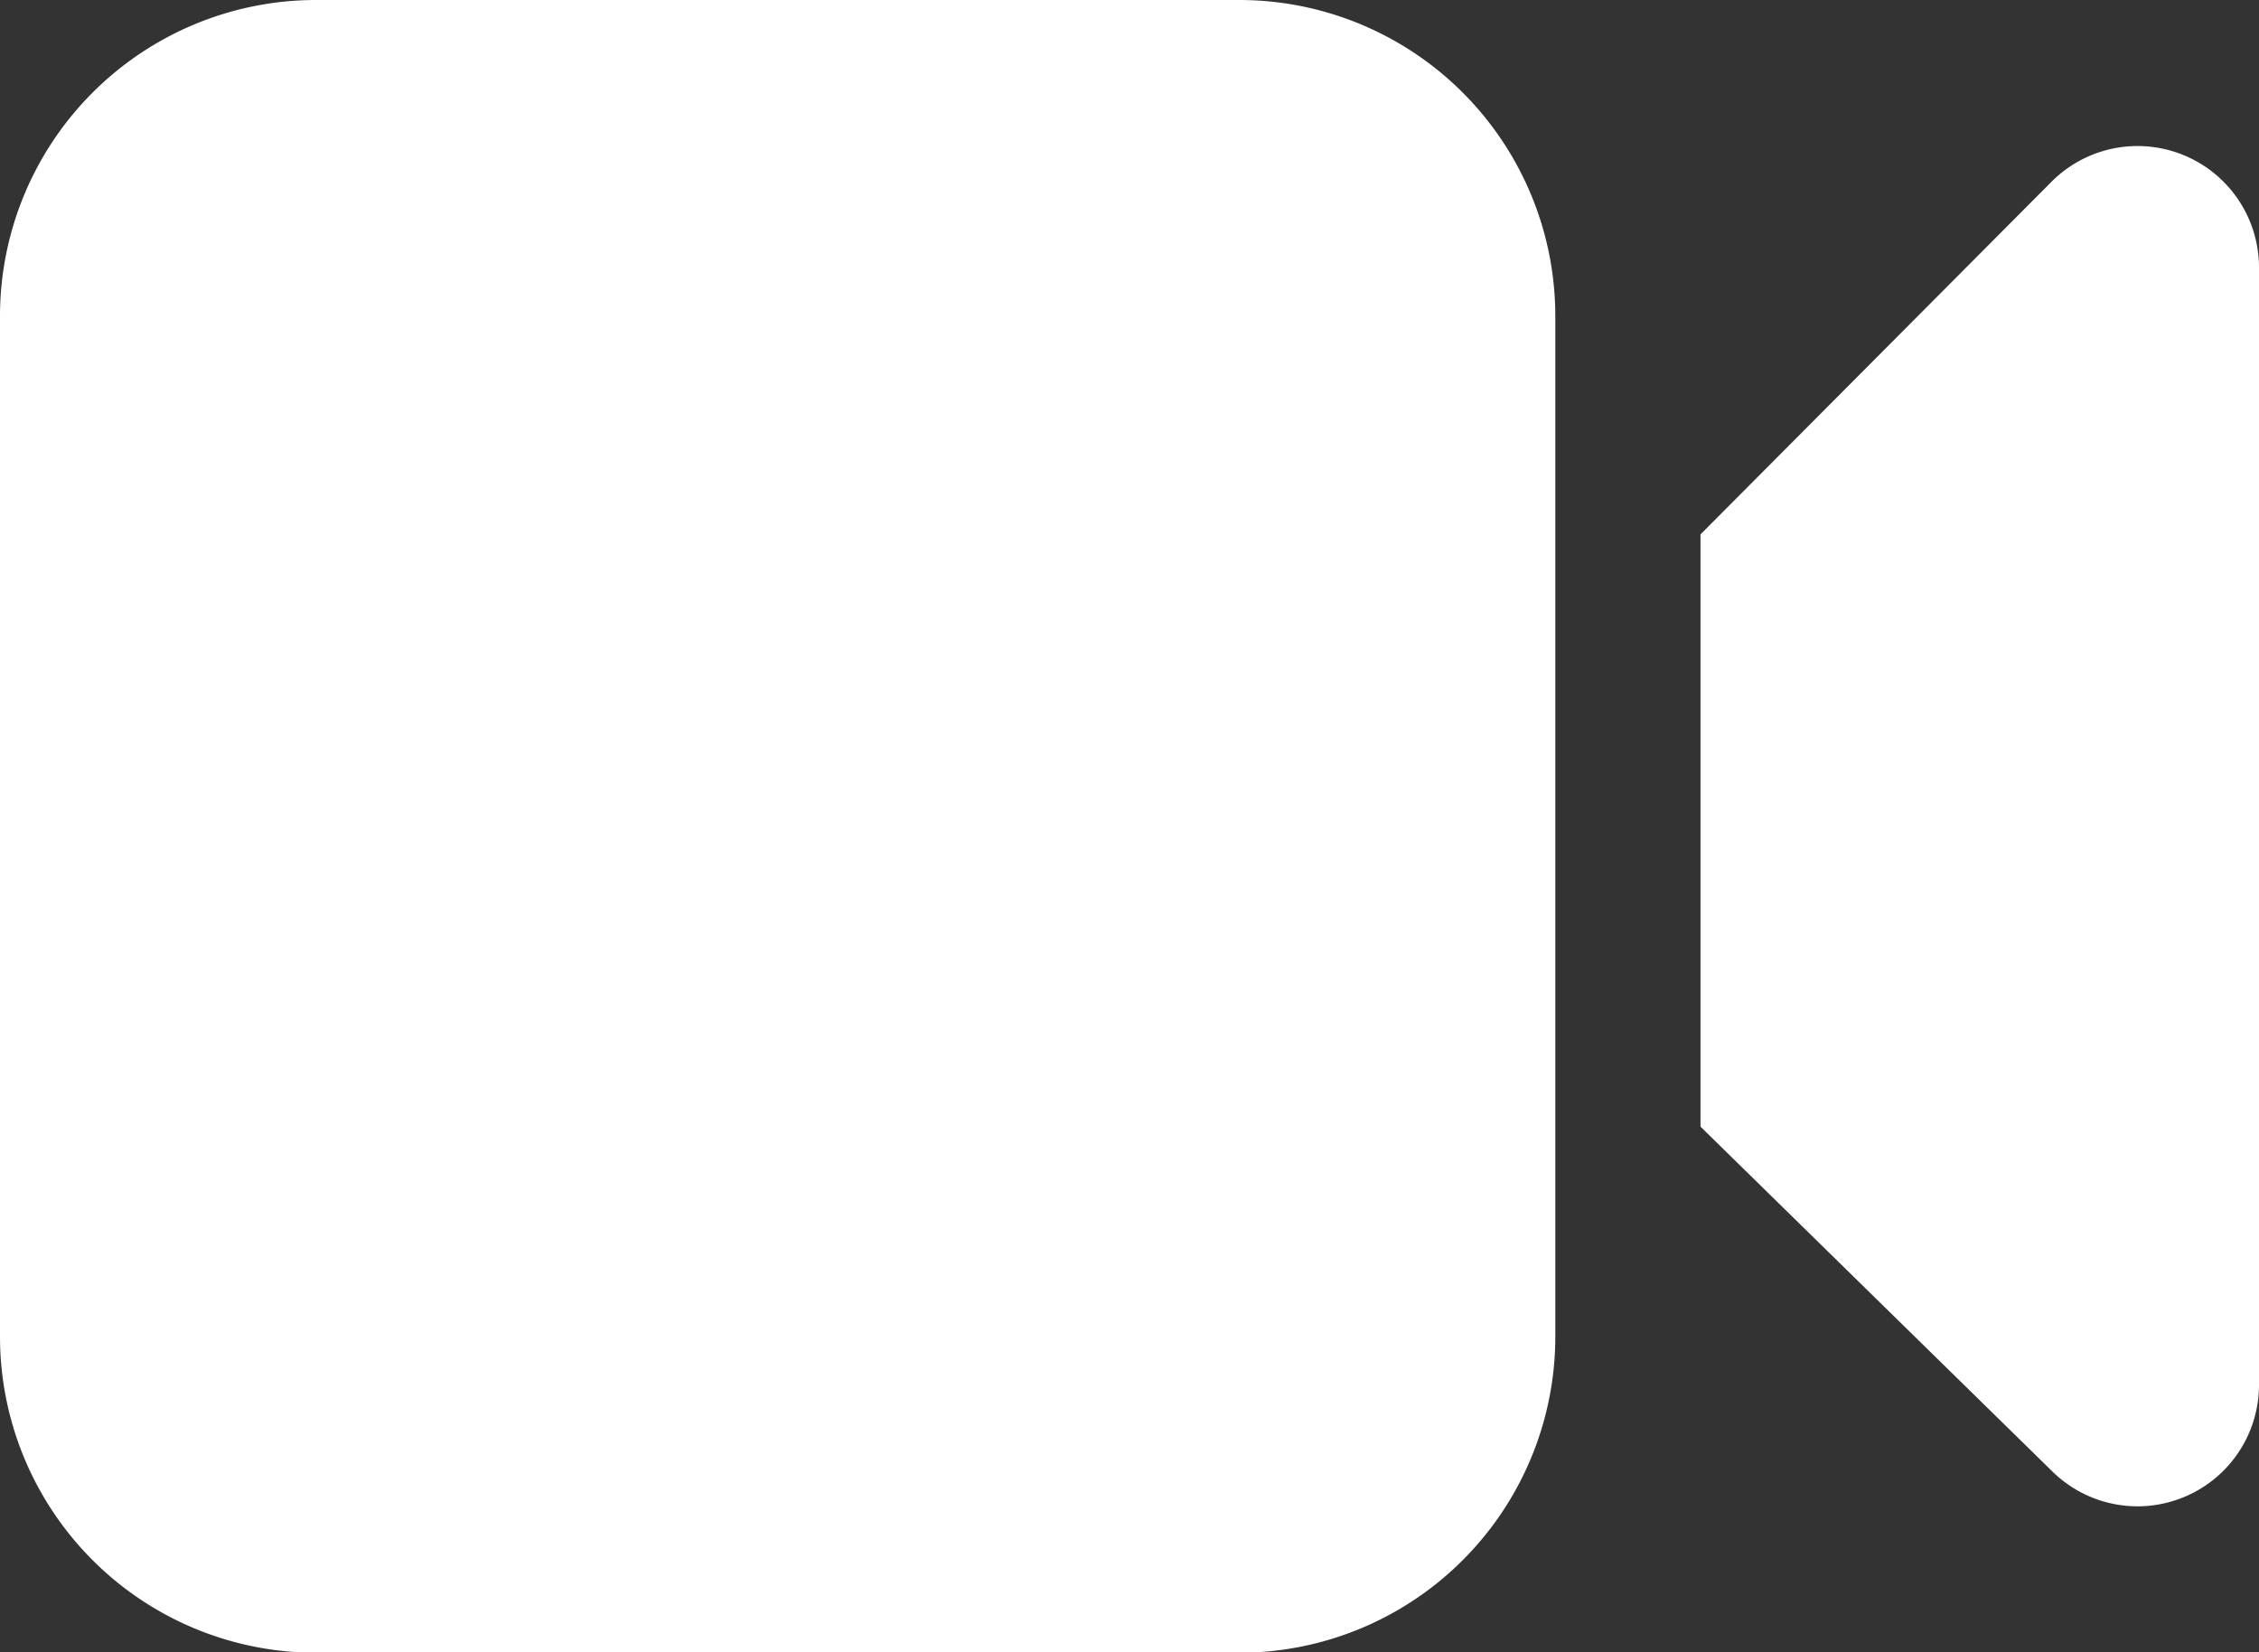
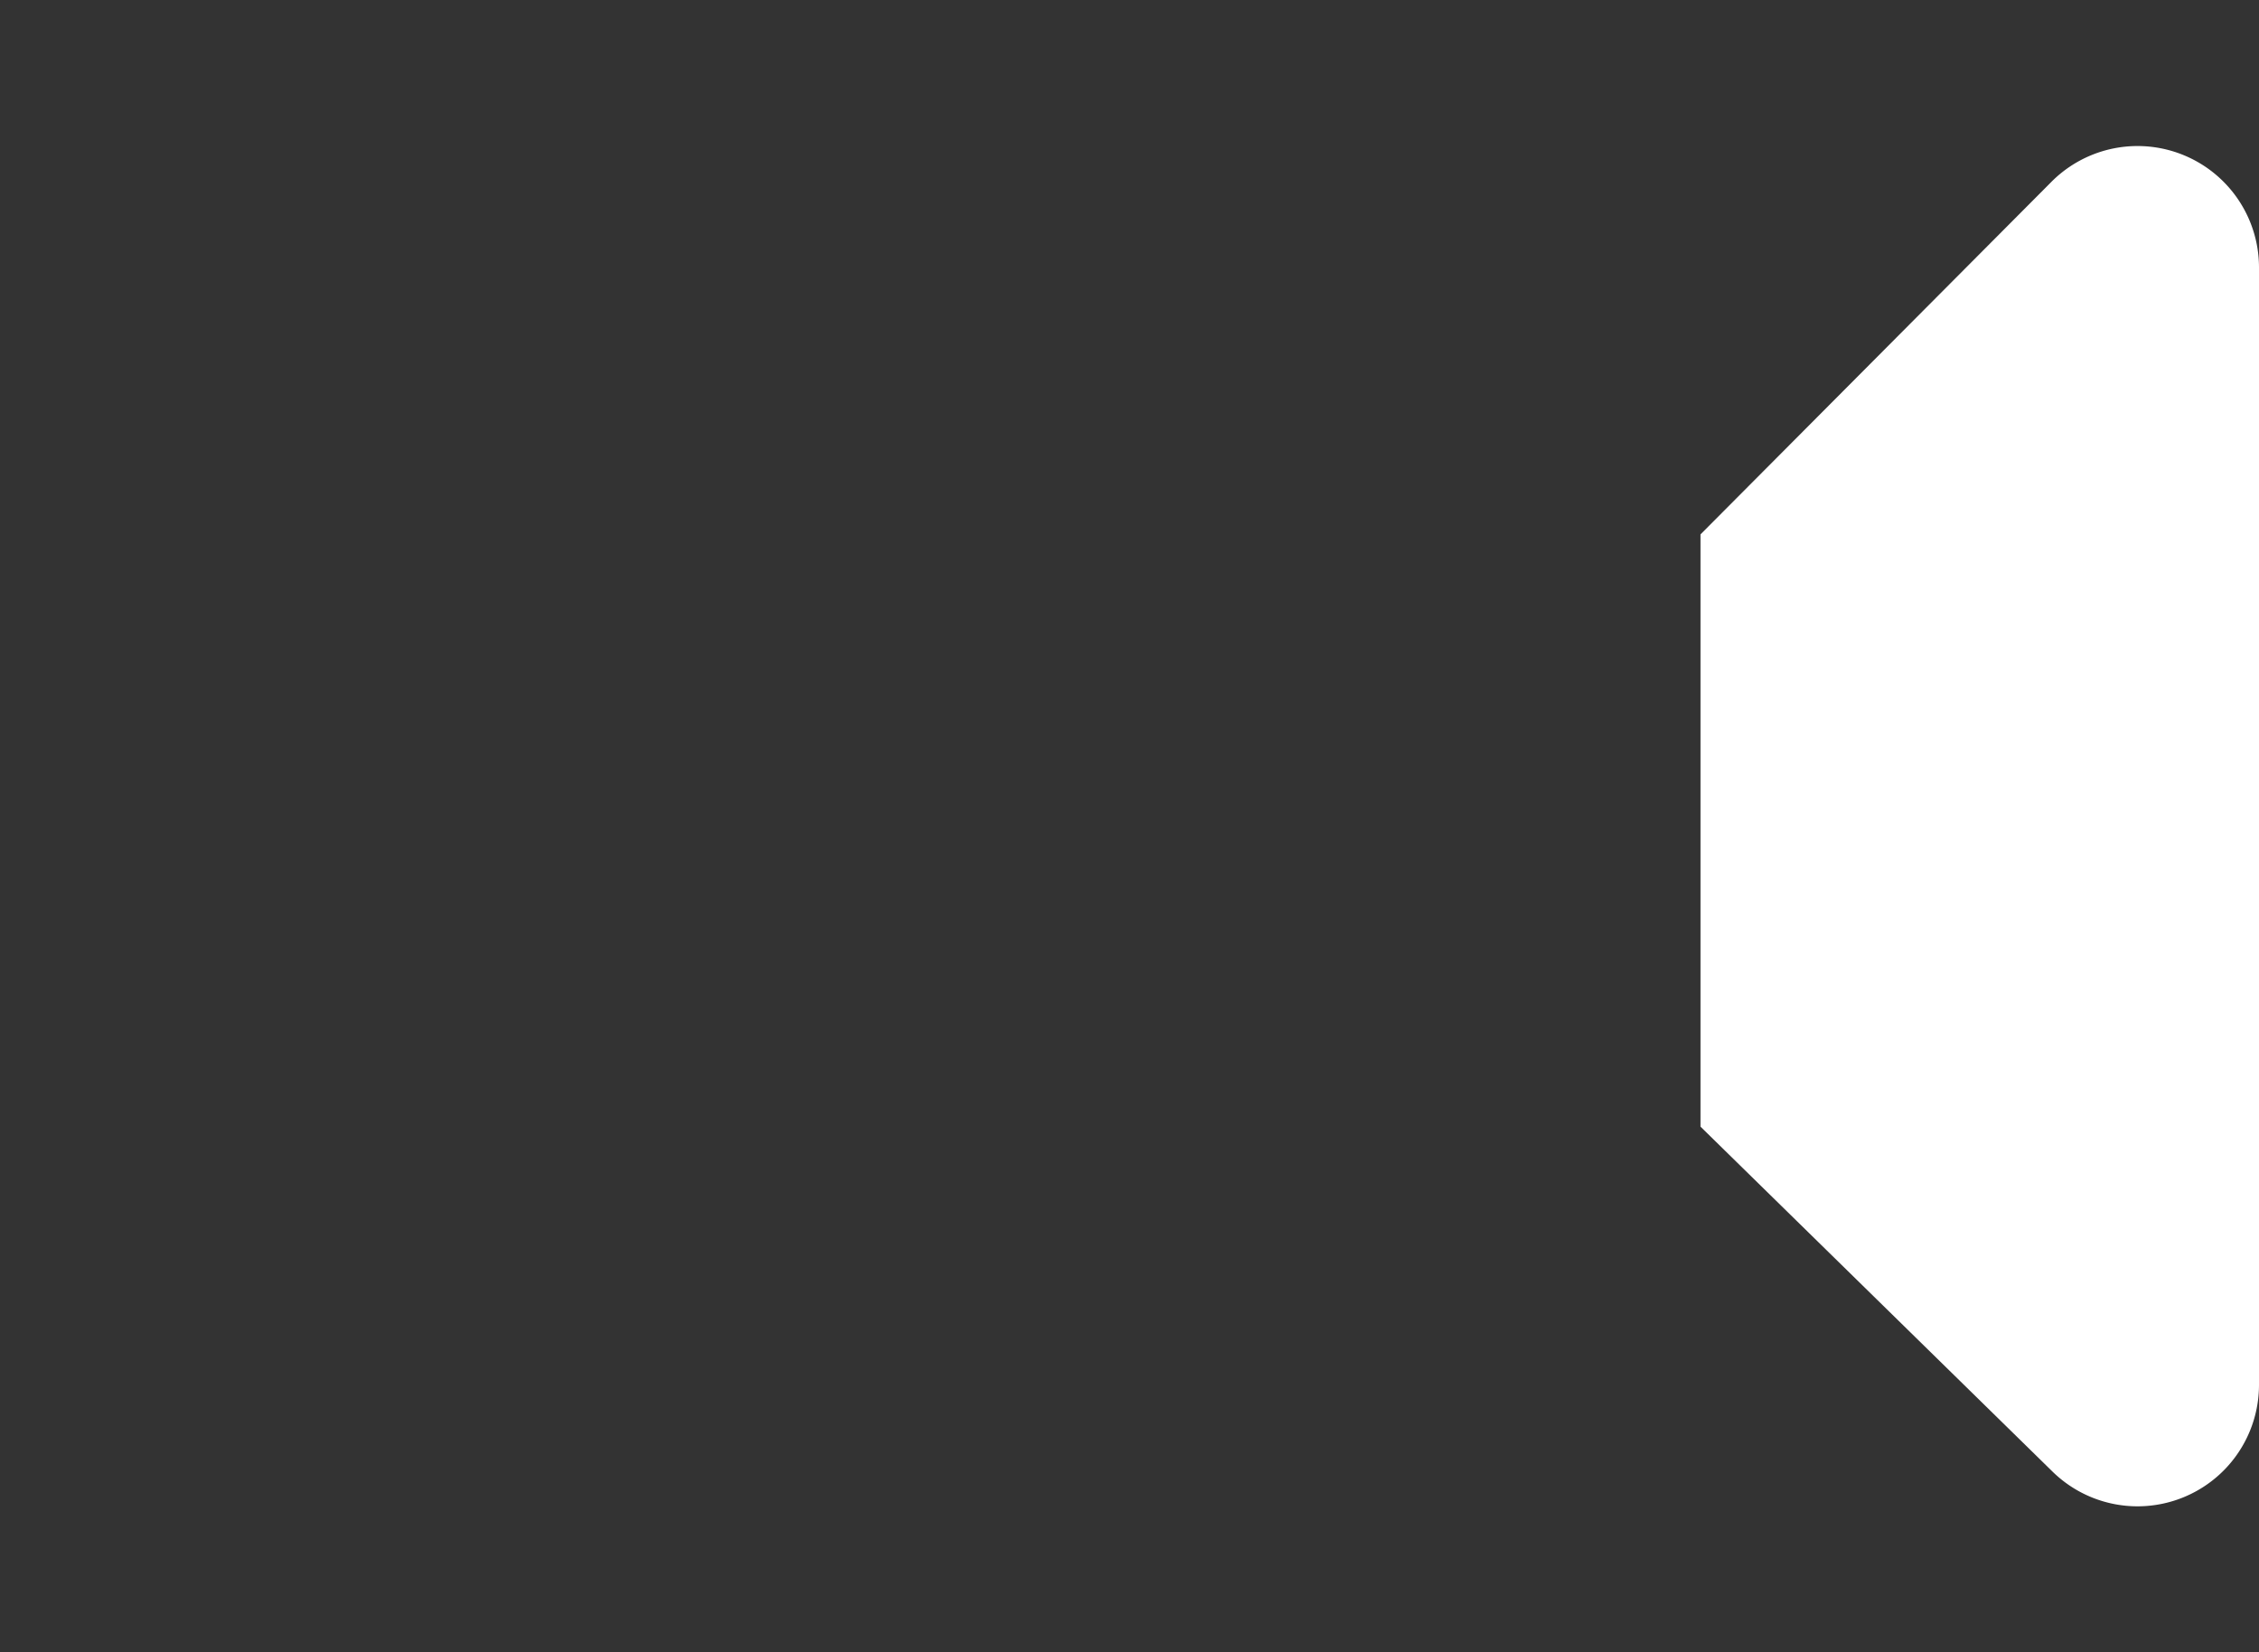
<svg xmlns="http://www.w3.org/2000/svg" width="28.584" height="20.902" viewBox="0 0 28.584 20.902">
  <rect x="0" y="0" width="28.584" height="20.902" fill="#333333" stroke="none" />
-   <path d="M6,5.5a4,4,0,0,0-4,4v12.91a4,4,0,0,0,4,4h11.68a4,4,0,0,0,4-4V9.5a4,4,0,0,0-4-4Z" transform="translate(-2 -5.5)" fill="#fff" />
  <path d="M23.955,23.775,19.5,19.41V11.917l4.441-4.461A1.537,1.537,0,0,1,26.567,8.54V22.677A1.537,1.537,0,0,1,23.955,23.775Z" transform="translate(2.017 -5.156)" fill="#fff" />
</svg>